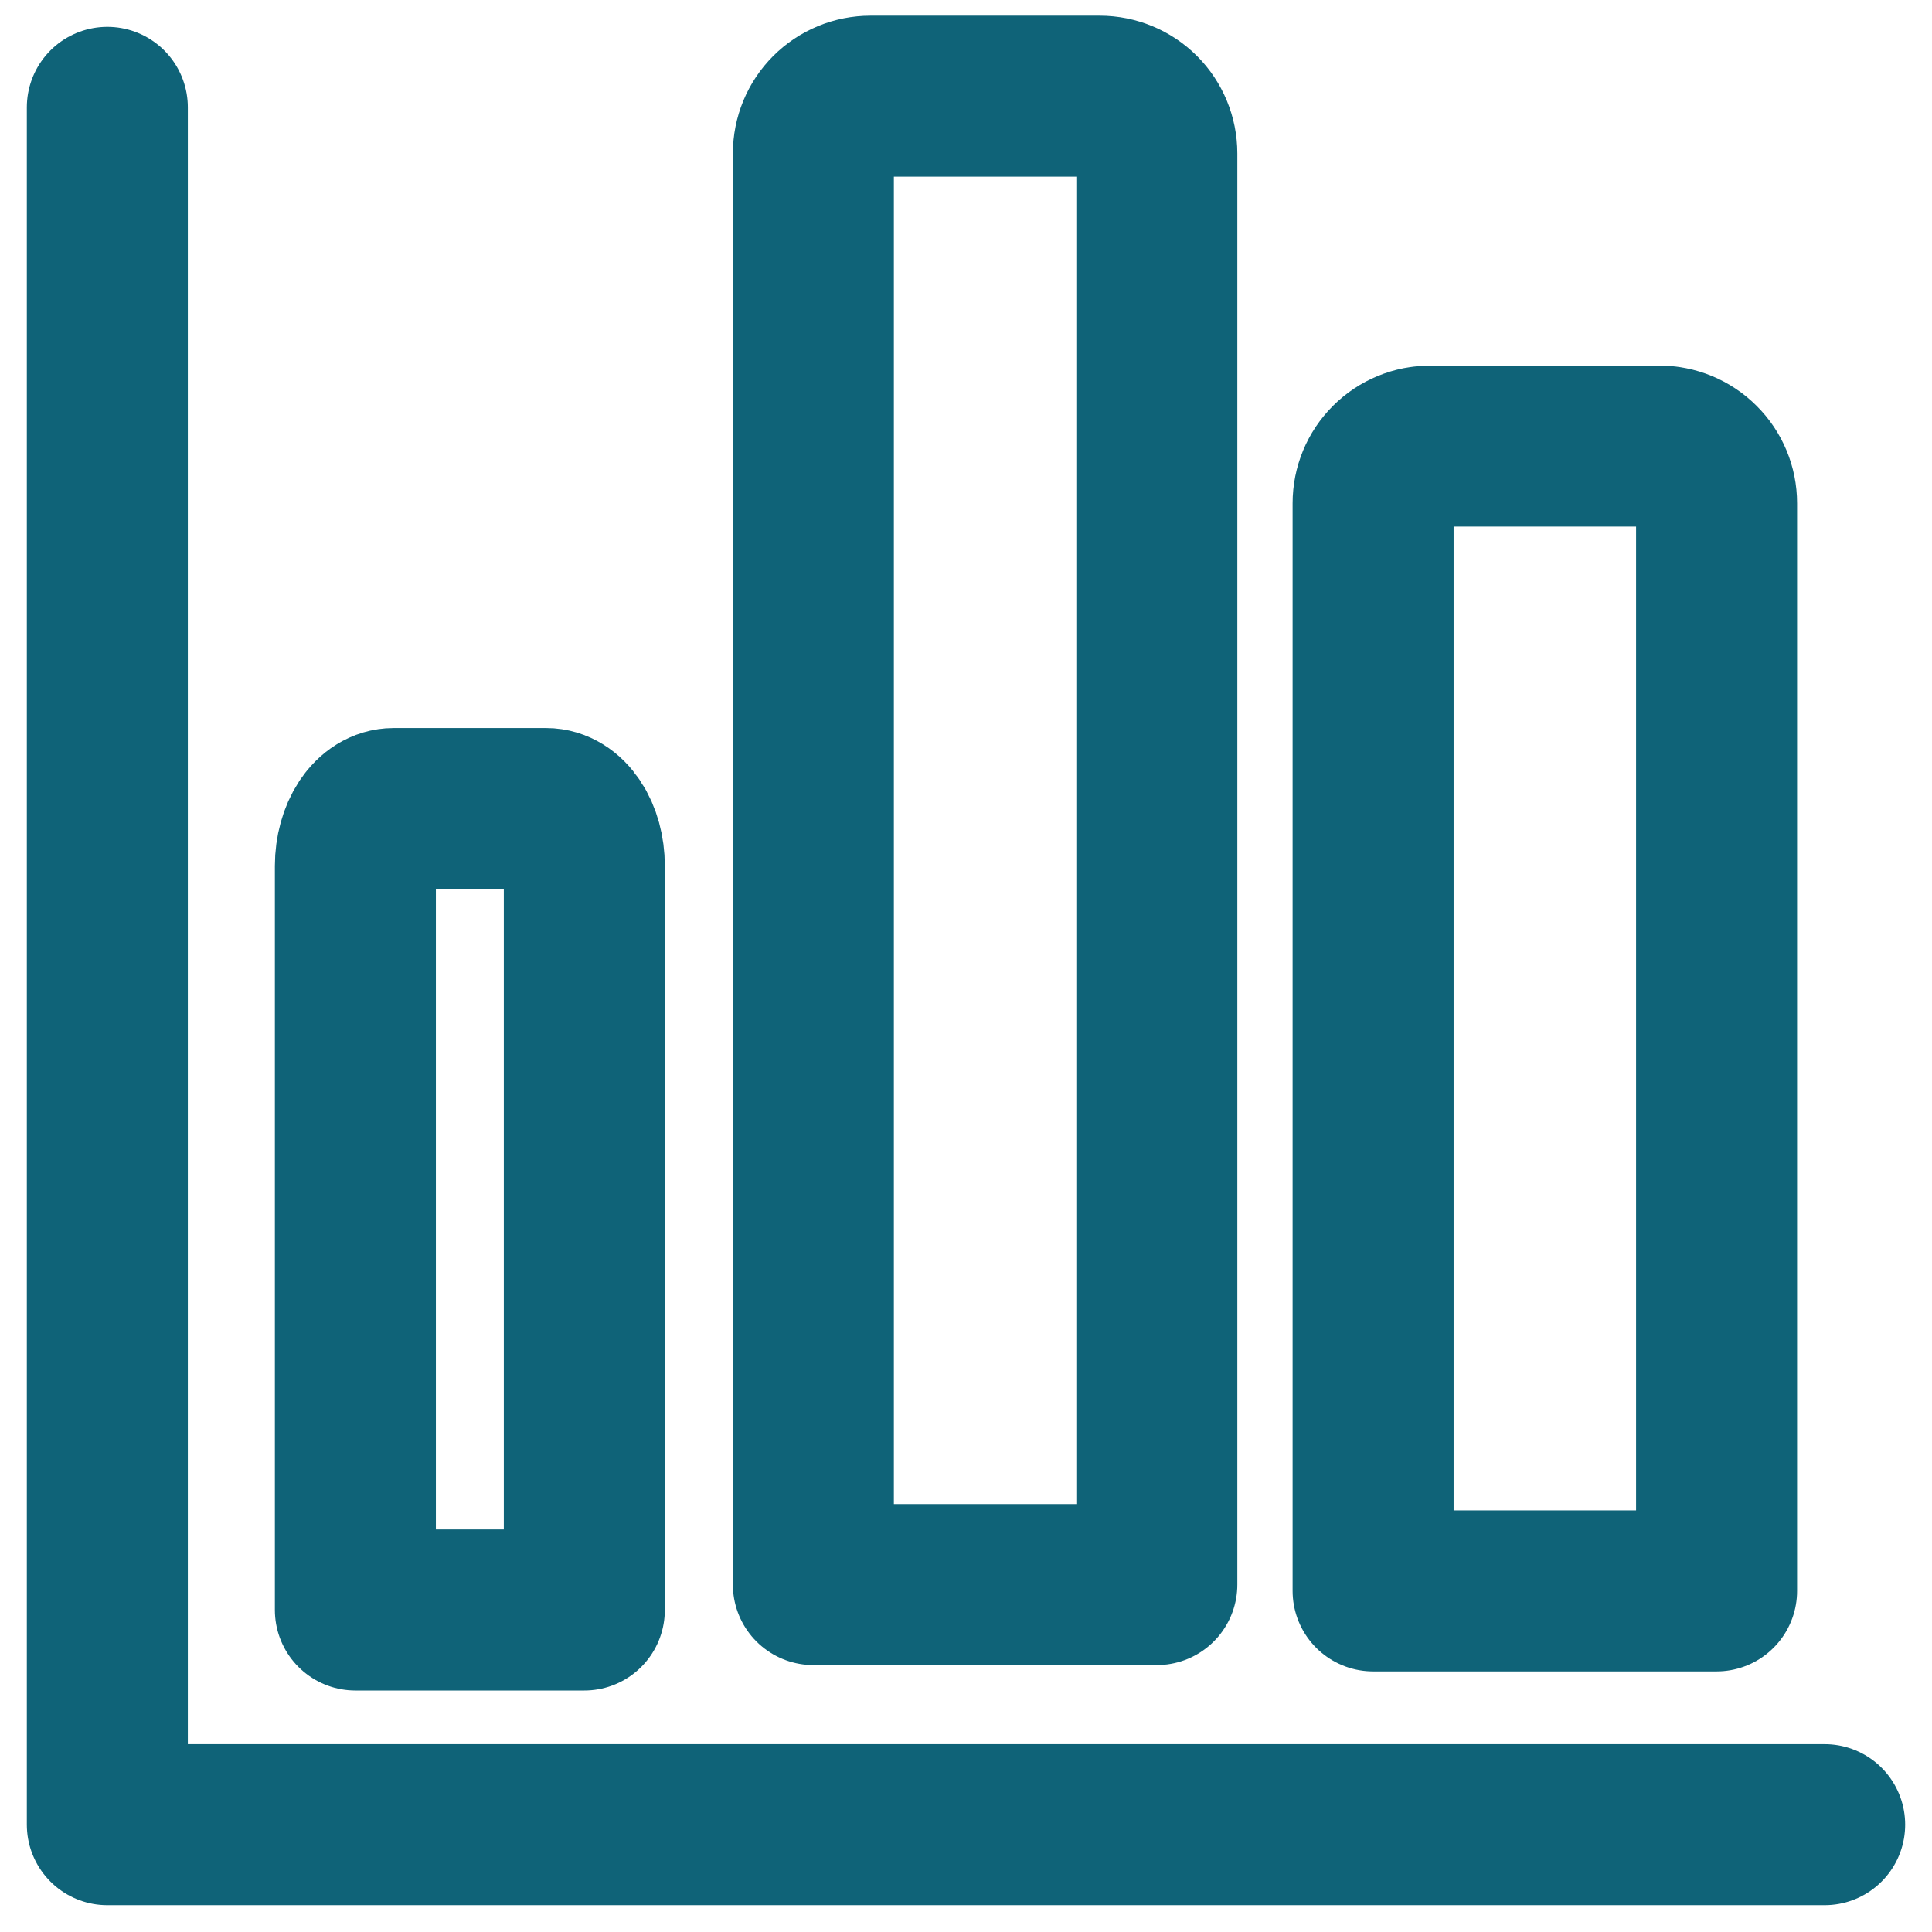
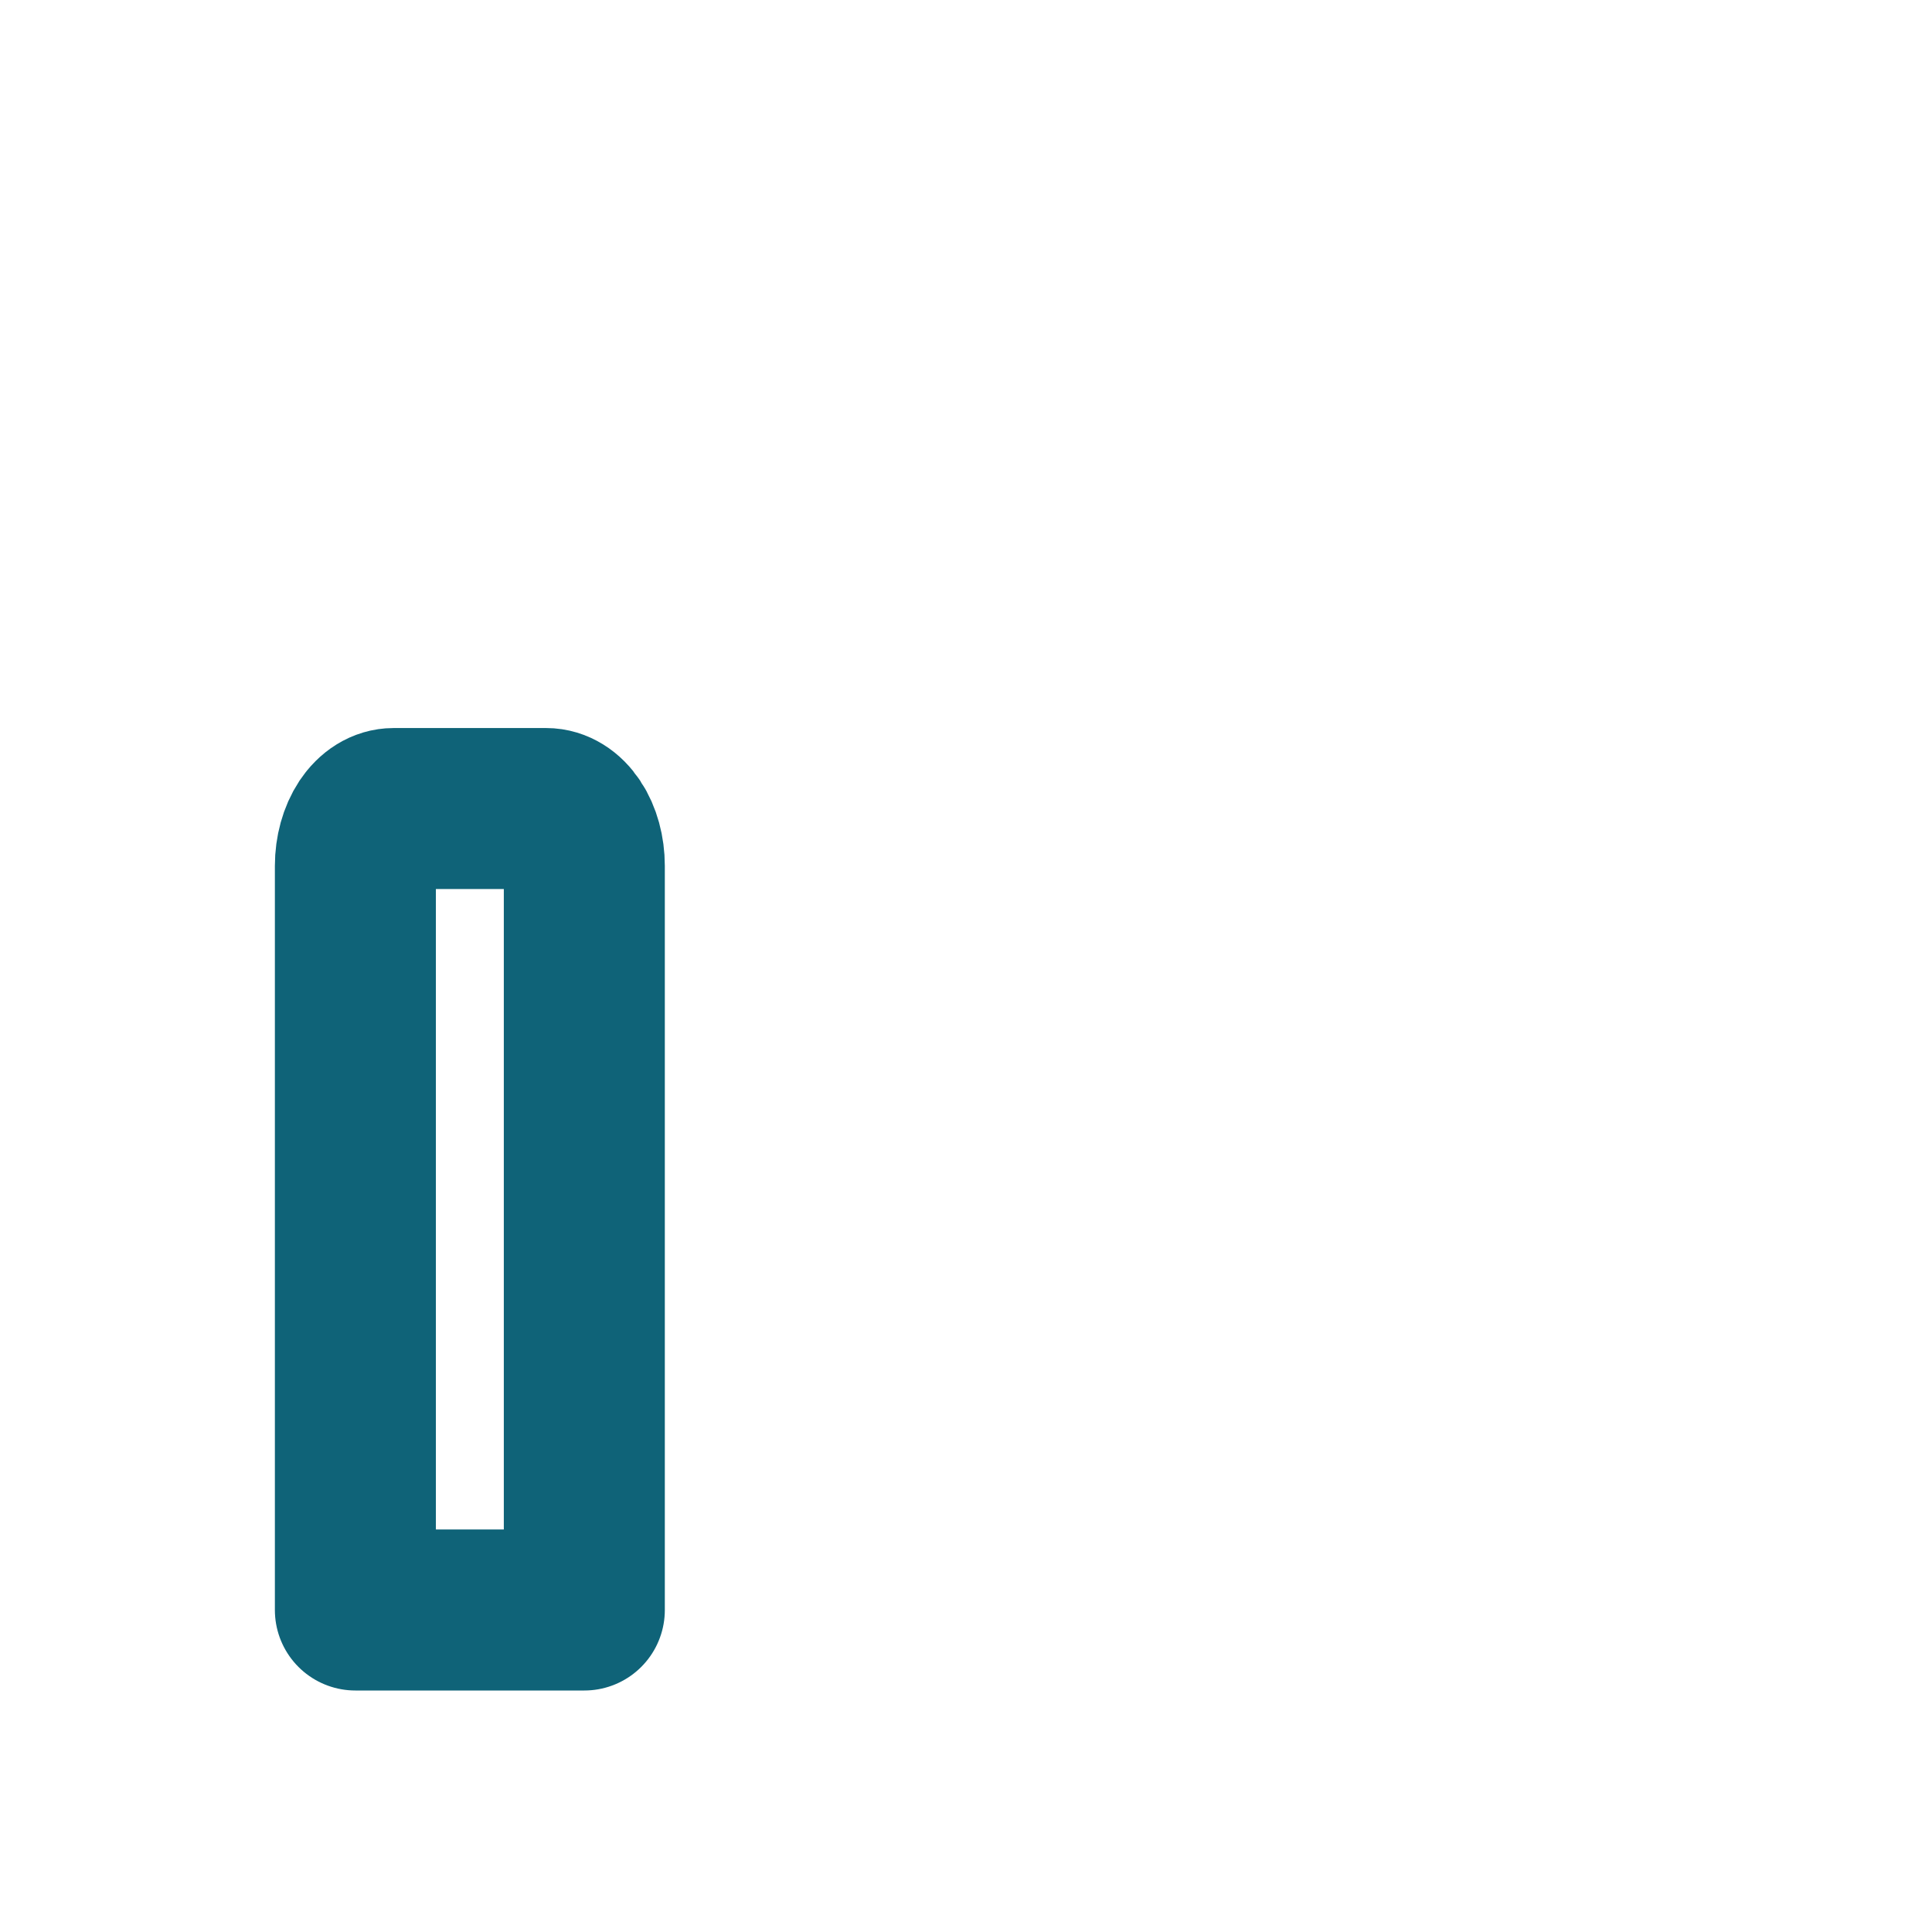
<svg xmlns="http://www.w3.org/2000/svg" width="18" height="18" viewBox="0 0 18 18" fill="none">
-   <path d="M1 1V17H17" stroke="#0F6378" stroke-width="1.5" stroke-linecap="round" stroke-linejoin="round" />
  <path d="M5.089 7.533H3.667C3.572 7.533 3.482 7.589 3.415 7.689C3.349 7.789 3.311 7.925 3.311 8.067V15H5.444V8.067C5.444 7.925 5.407 7.789 5.34 7.689C5.274 7.589 5.183 7.533 5.089 7.533Z" stroke="#0F6378" stroke-width="1.5" stroke-linecap="round" stroke-linejoin="round" />
-   <path d="M10.245 0.896H8.111C7.97 0.896 7.834 0.952 7.734 1.052C7.634 1.152 7.578 1.288 7.578 1.43V14.763H10.778V1.43C10.778 1.288 10.722 1.152 10.622 1.052C10.522 0.952 10.386 0.896 10.245 0.896Z" stroke="#0F6378" stroke-width="1.5" stroke-linecap="round" stroke-linejoin="round" />
-   <path d="M15.459 4.156H13.326C13.185 4.156 13.049 4.212 12.949 4.312C12.849 4.412 12.793 4.547 12.793 4.689V14.822H15.993V4.689C15.993 4.547 15.937 4.412 15.836 4.312C15.736 4.212 15.601 4.156 15.459 4.156Z" stroke="#0F6378" stroke-width="1.5" stroke-linecap="round" stroke-linejoin="round" />
</svg>